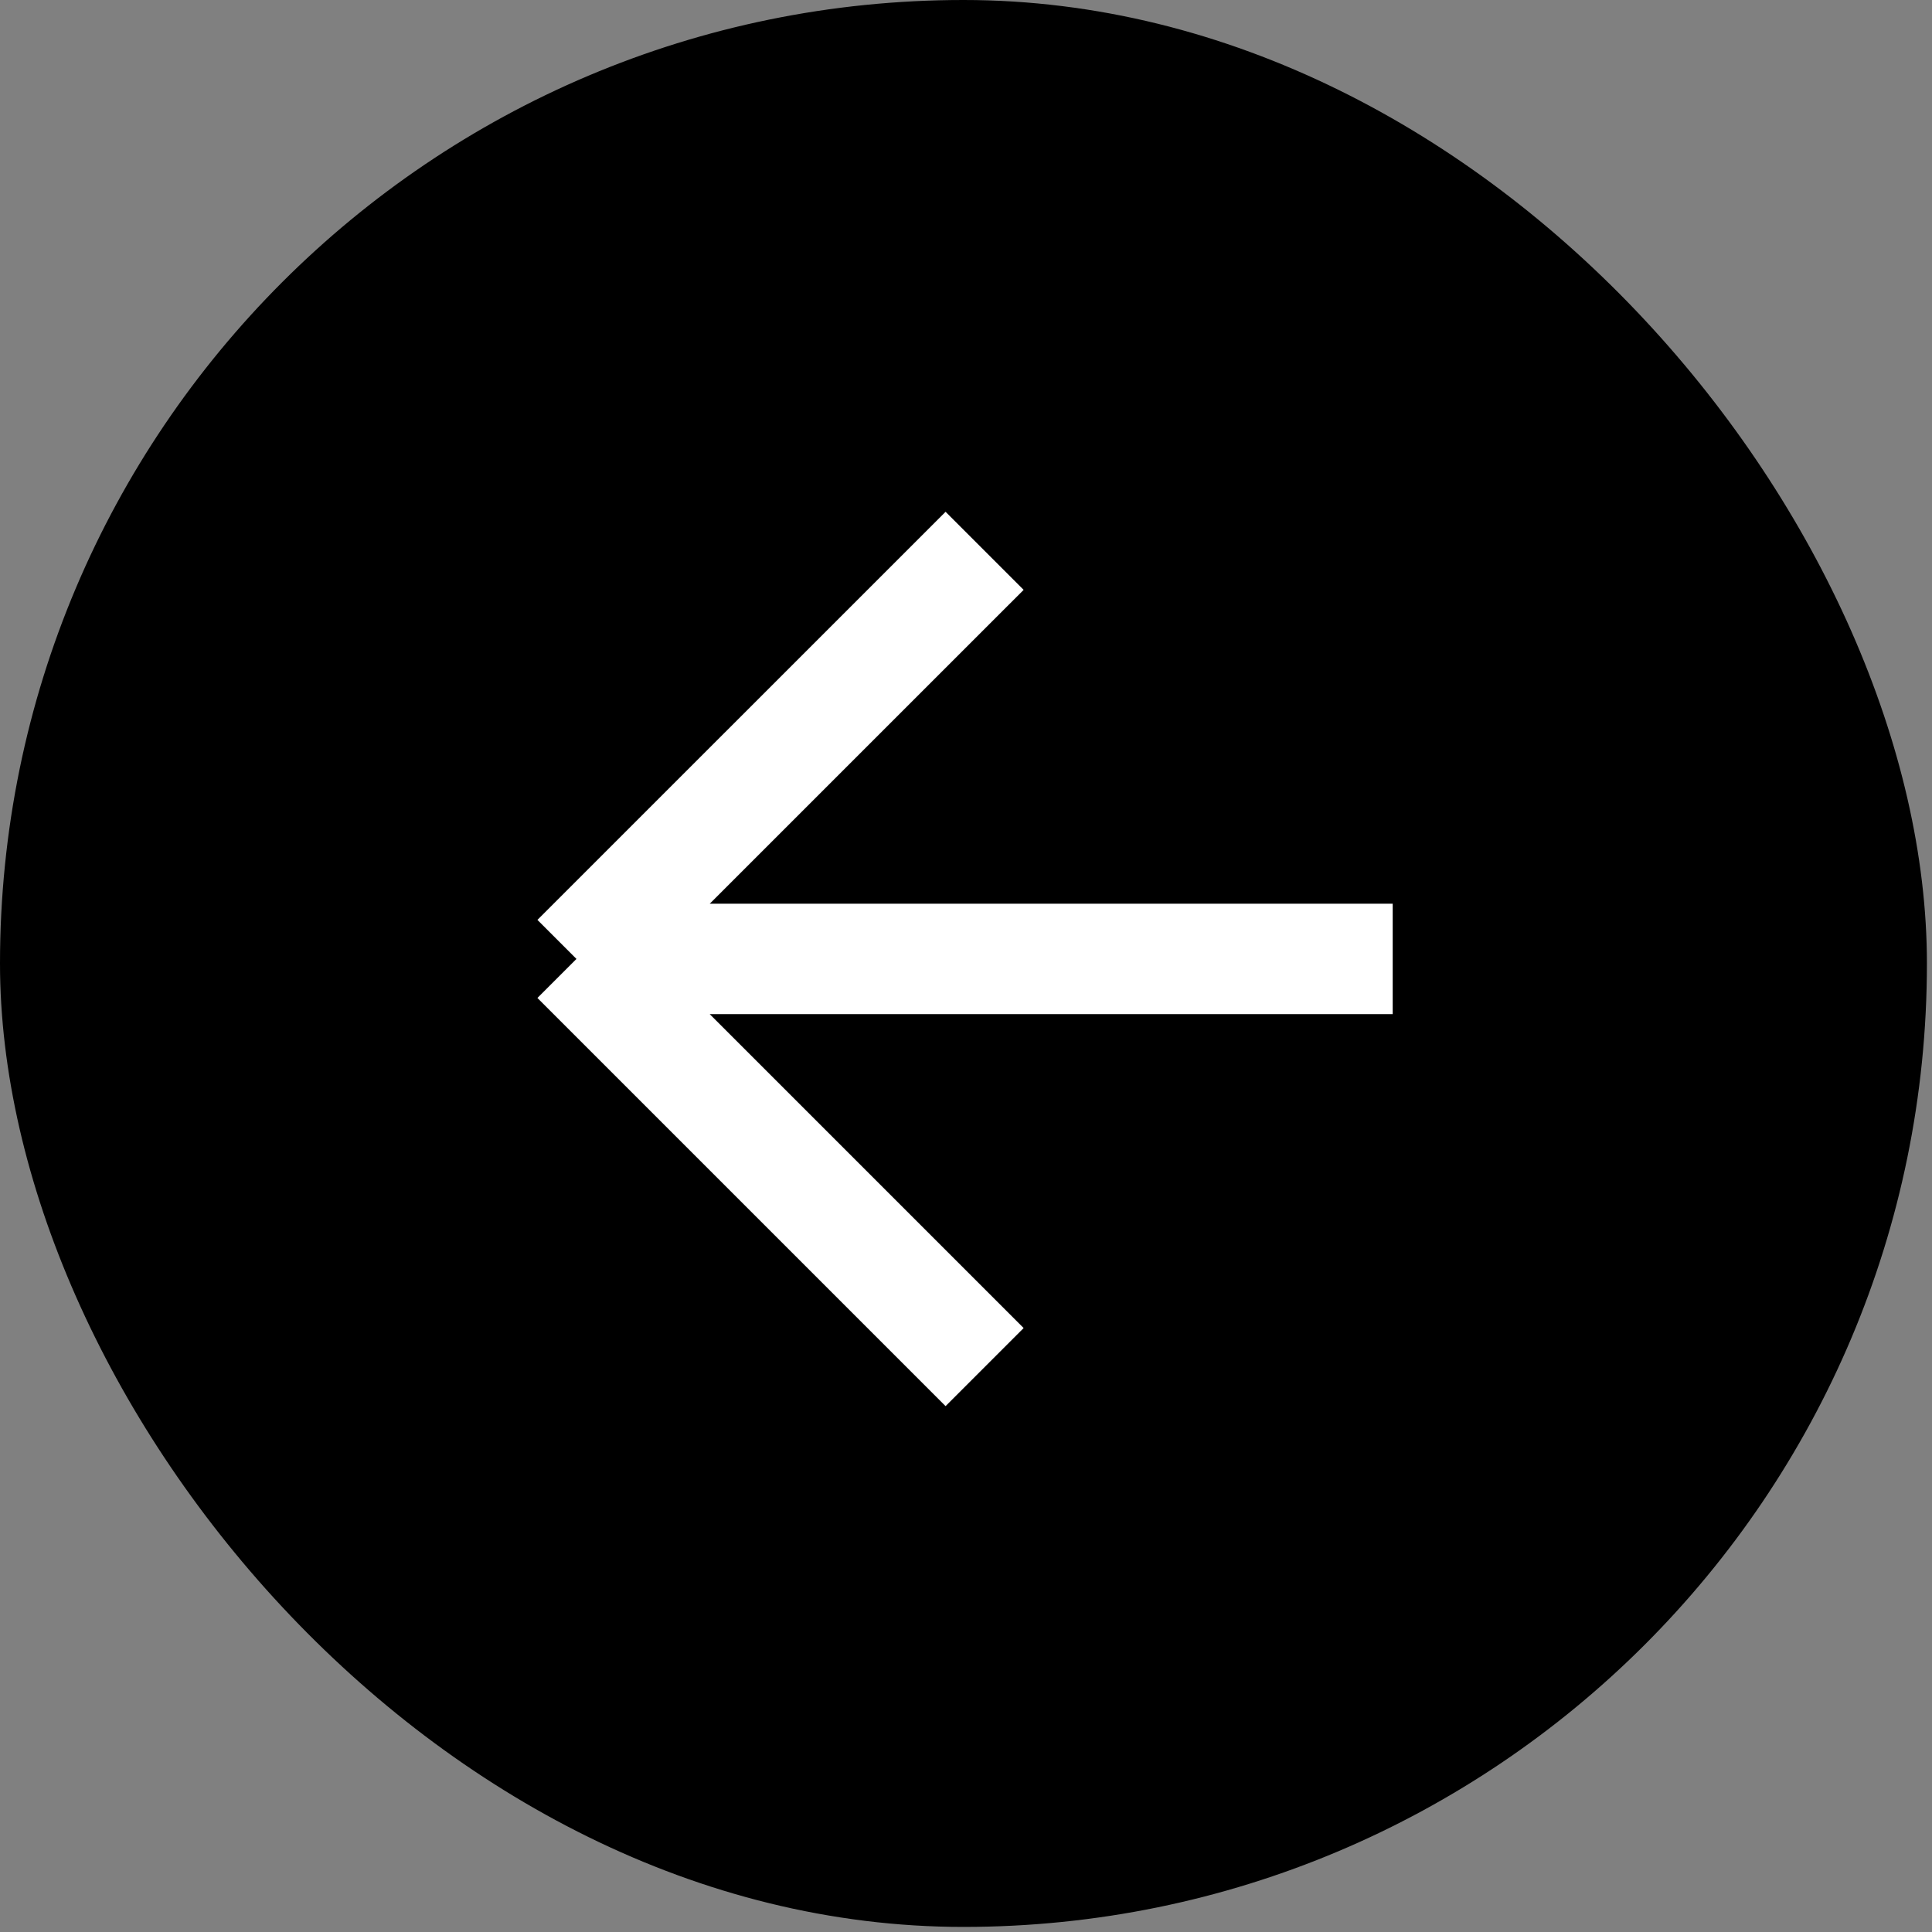
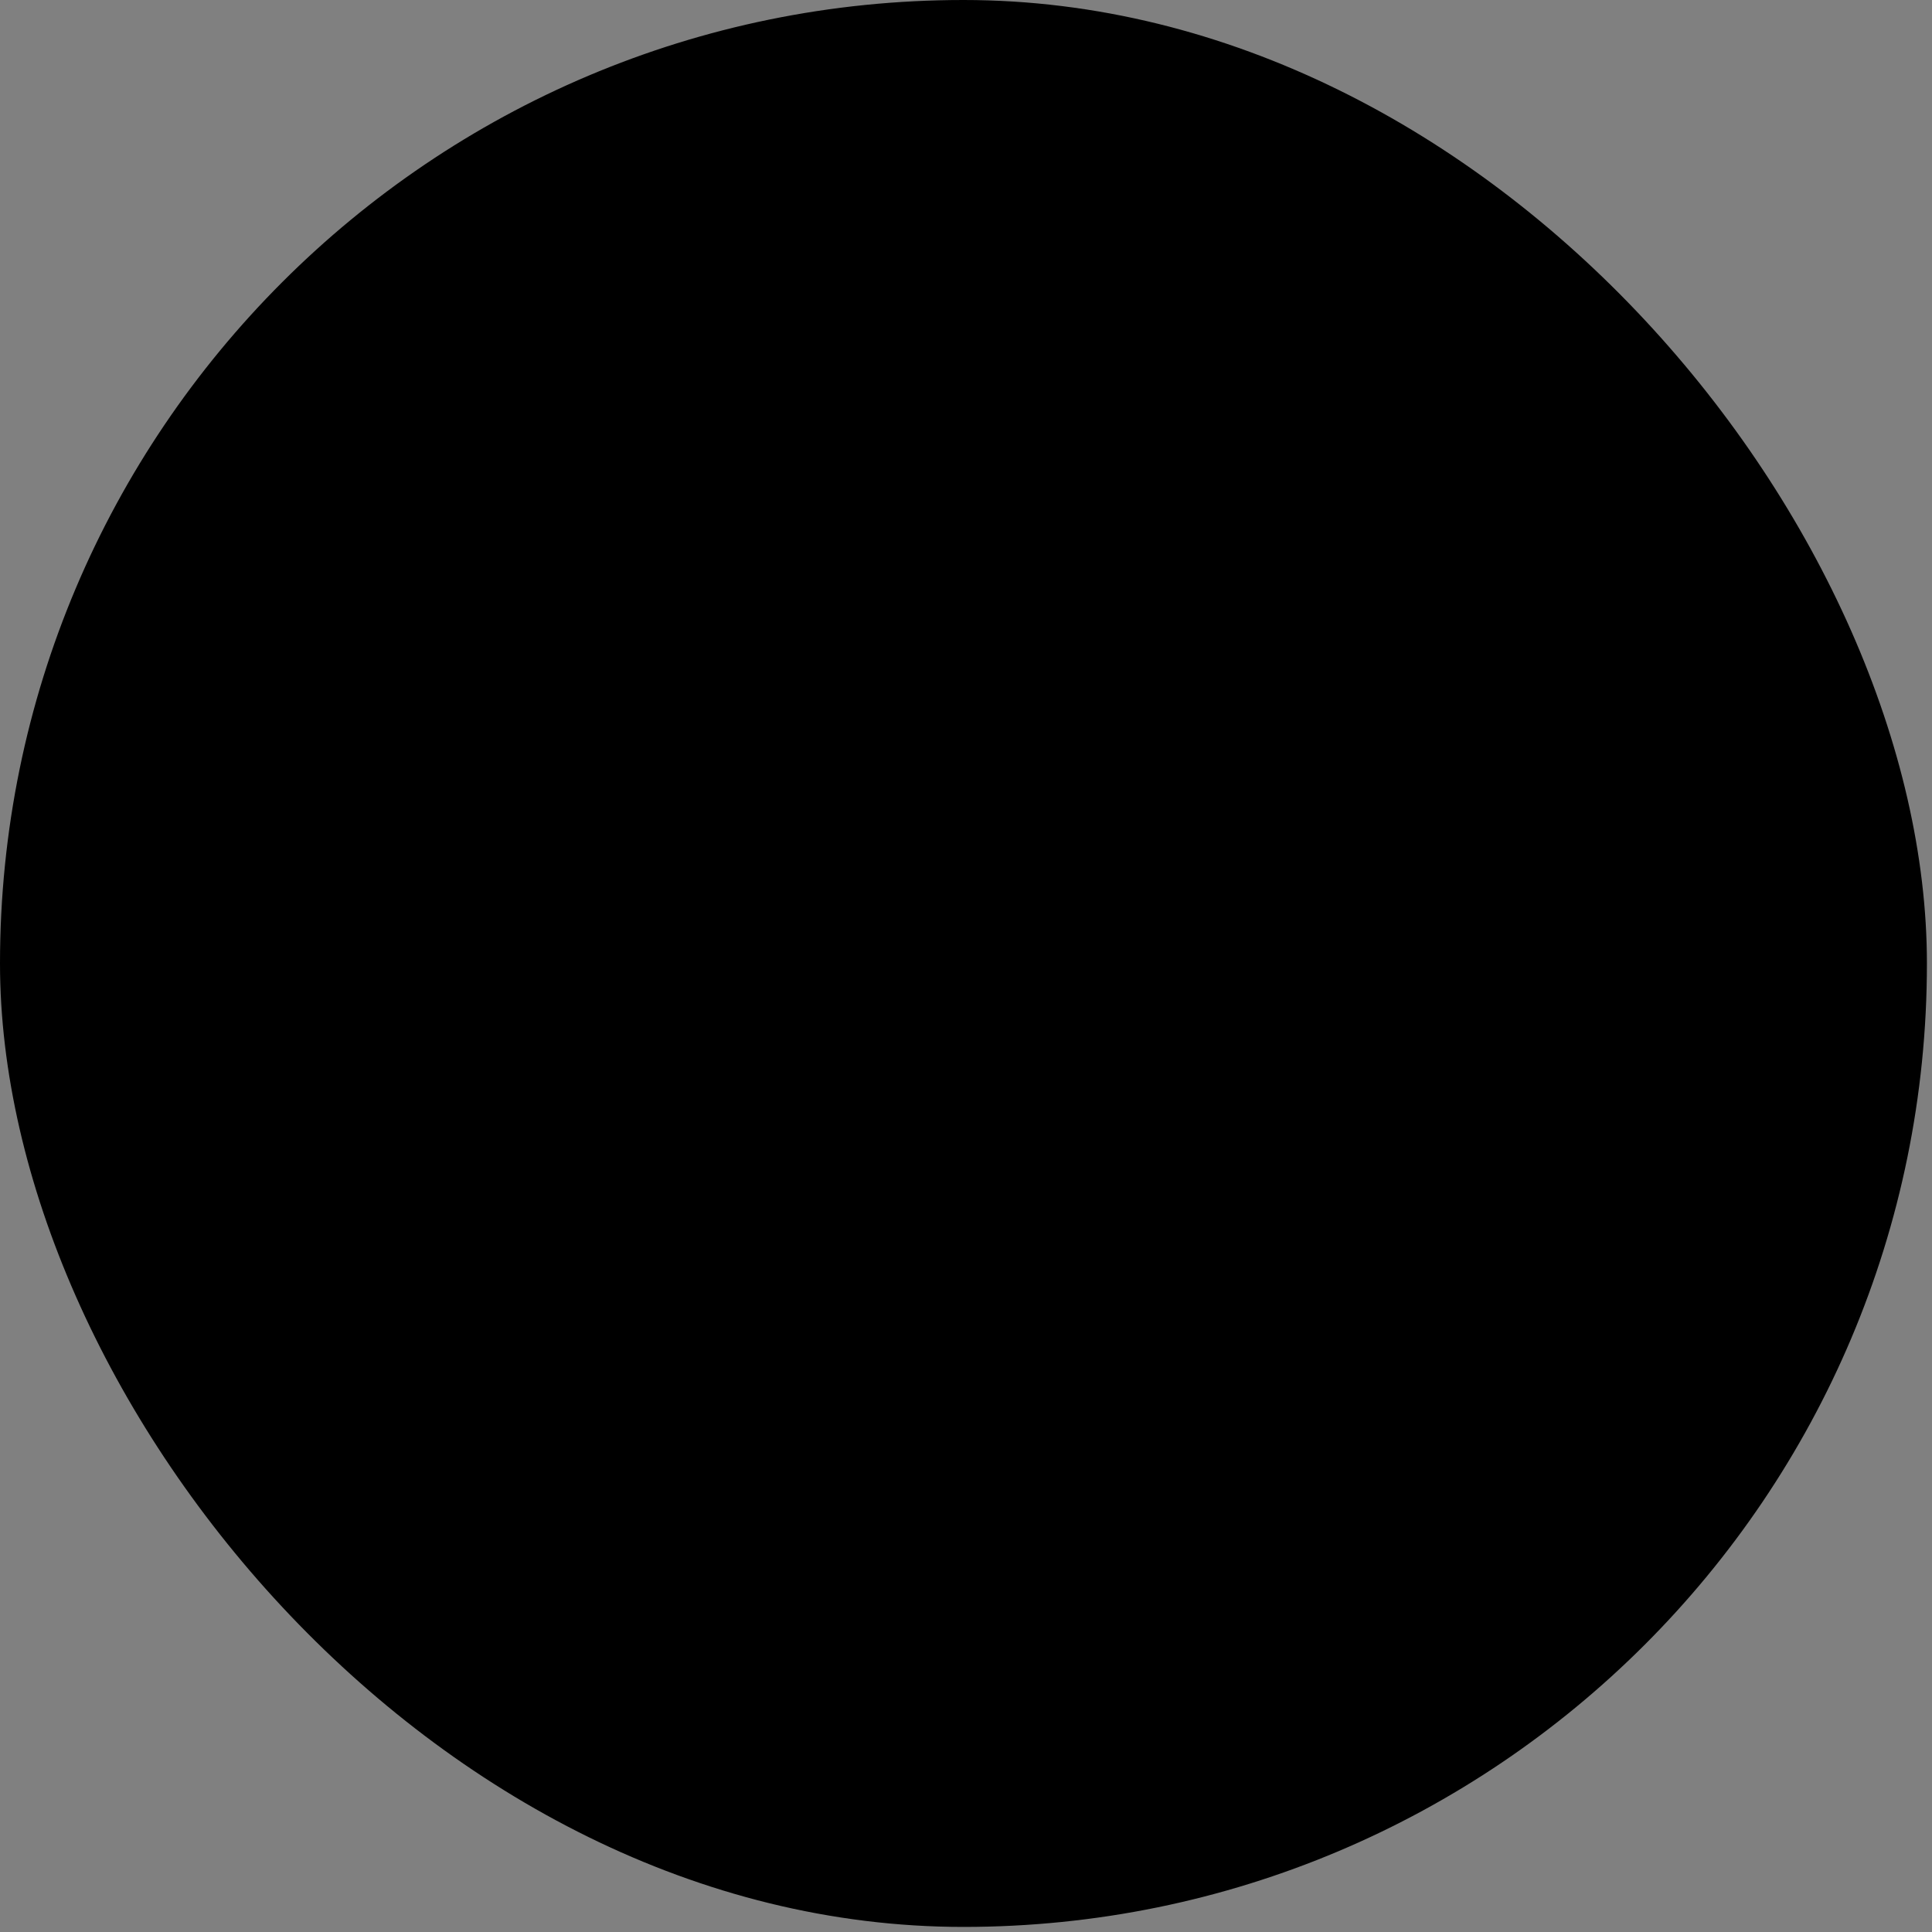
<svg xmlns="http://www.w3.org/2000/svg" width="35" height="35" viewBox="0 0 35 35" fill="none">
  <rect x="0" y="0" width="35" height="35" fill="#808080" stroke="none" />
  <rect x="34.908" y="34.908" width="34.908" height="34.908" rx="17.454" transform="rotate(-180 34.908 34.908)" fill="black" />
-   <path d="M17.837 24.766L10.443 17.372M10.443 17.372L17.837 9.979M10.443 17.372L25.23 17.372" stroke="white" stroke-width="2" />
</svg>